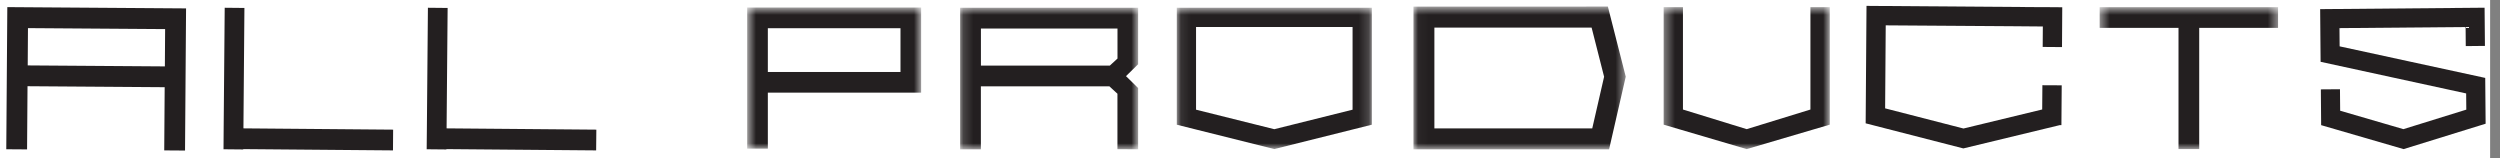
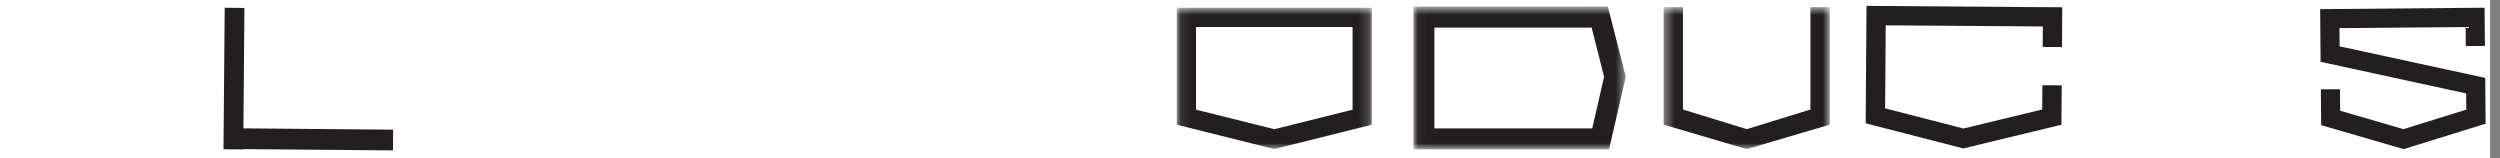
<svg xmlns="http://www.w3.org/2000/svg" width="253" height="16" viewBox="0 0 253 16" fill="none">
  <rect x="0" y="0" width="253" height="16" fill="#808080" stroke="none" />
  <rect width="252" height="16" fill="white" />
  <g clip-path="url(#clip0_659_3241)">
    <path d="M22.74 0.785L22.635 12.975L22.62 15.07V15.105L24.615 15.125V15.09L39.77 15.22L39.785 13.12L24.635 12.99L24.735 0.805L22.74 0.785Z" fill="#231F20" />
-     <path d="M43.305 0.785L43.2 12.975L43.18 15.07V15.105L45.175 15.125V15.09L60.33 15.22L60.35 13.12L45.195 12.99L45.3 0.805L43.305 0.785Z" fill="#231F20" />
-     <path d="M2.83 2.845L16.71 2.945L16.685 6.72L2.805 6.62L2.83 2.845ZM0.74 0.72L0.635 15.105L2.74 15.12L2.785 8.725L16.665 8.825L16.62 15.22L18.725 15.235L18.83 0.85L0.74 0.72Z" fill="#231F20" />
    <mask id="mask0_659_3241" style="mask-type:luminance" maskUnits="userSpaceOnUse" x="97" y="0" width="19" height="16">
      <path d="M115.185 0.785H97.165V15.11H115.185V0.785Z" fill="white" />
    </mask>
    <g mask="url(#mask0_659_3241)">
-       <path d="M99.265 2.885H113.09V5.925L112.6 6.375L112.315 6.64H99.27V2.88L99.265 2.885ZM97.165 0.785V15.11H99.265V8.74H112.275L112.595 9.035L113.085 9.485V15.1L115.18 15.105V8.91L113.95 7.705L115.18 6.5V0.785H97.16H97.165Z" fill="#231F20" />
-     </g>
+       </g>
    <mask id="mask1_659_3241" style="mask-type:luminance" maskUnits="userSpaceOnUse" x="212" y="0" width="19" height="16">
      <path d="M230.54 0.725H212.485V15.085H230.54V0.725Z" fill="white" />
    </mask>
    <g mask="url(#mask1_659_3241)">
-       <path d="M212.485 0.725V2.82H220.465V15.085H222.56V2.82H230.54V0.725H212.485Z" fill="#231F20" />
-     </g>
+       </g>
    <mask id="mask2_659_3241" style="mask-type:luminance" maskUnits="userSpaceOnUse" x="75" y="0" width="19" height="16">
      <path d="M93.22 0.76H75.615V15.045H93.22V0.76Z" fill="white" />
    </mask>
    <g mask="url(#mask2_659_3241)">
-       <path d="M77.705 2.855H91.13V7.285H77.705V2.855ZM75.615 0.76V15.045H77.705V9.375H93.22V0.76H75.615Z" fill="#231F20" />
-     </g>
+       </g>
    <mask id="mask3_659_3241" style="mask-type:luminance" maskUnits="userSpaceOnUse" x="119" y="0" width="20" height="16">
      <path d="M138.83 0.78H119.09V15.085H138.83V0.78Z" fill="white" />
    </mask>
    <g mask="url(#mask3_659_3241)">
      <path d="M121.04 11.1V2.73H136.88V11.1L128.96 13.075L121.04 11.1ZM119.09 0.78V12.62L128.96 15.085L138.83 12.62V0.78H119.095H119.09Z" fill="#231F20" />
    </g>
    <path d="M206.745 0.72V0.725L188.89 0.595L188.805 12.48L198.69 15.02L208.44 12.665H208.615L208.645 8.635L206.69 8.625L206.67 11.08L198.705 13.005L190.775 10.965L190.835 2.565L203.775 2.655L206.735 2.68L206.72 4.75L208.675 4.765L208.7 0.735L206.745 0.72Z" fill="#231F20" />
    <mask id="mask4_659_3241" style="mask-type:luminance" maskUnits="userSpaceOnUse" x="143" y="0" width="22" height="16">
      <path d="M164.525 0.665H143.04V15.115H164.525V0.665Z" fill="white" />
    </mask>
    <g mask="url(#mask4_659_3241)">
      <path d="M145.16 2.79H161.07L162.335 7.765L161.135 12.995H145.16V2.79ZM160.53 0.665H143.04V15.11H162.84L164.525 7.76L162.715 0.66H160.53V0.665Z" fill="#231F20" />
    </g>
    <mask id="mask5_659_3241" style="mask-type:luminance" maskUnits="userSpaceOnUse" x="168" y="0" width="18" height="16">
      <path d="M185.175 0.72H168.36V15.09H185.175V0.72Z" fill="white" />
    </mask>
    <g mask="url(#mask5_659_3241)">
      <path d="M183.215 0.72V2.675V3.425V11.085L176.765 13.07L170.315 11.085V3.425V2.675V0.72H168.36V12.615L176.765 15.09L185.175 12.615V0.72H183.215Z" fill="#231F20" />
    </g>
    <path d="M234.8 0.925L234.845 6.255L249.575 9.455L249.59 11.095L243.225 13.07L236.825 11.205L236.805 9.03L234.87 9.045L234.9 12.665L243.245 15.09L251.545 12.52L251.505 7.885L236.77 4.69L236.755 2.845L249.52 2.735L249.535 4.665L251.475 4.645L251.44 0.78L234.8 0.925Z" fill="#231F20" />
  </g>
  <defs>
    <clipPath id="clip0_659_3241">
      <rect width="252.115" height="15.96" fill="white" />
    </clipPath>
  </defs>
</svg>